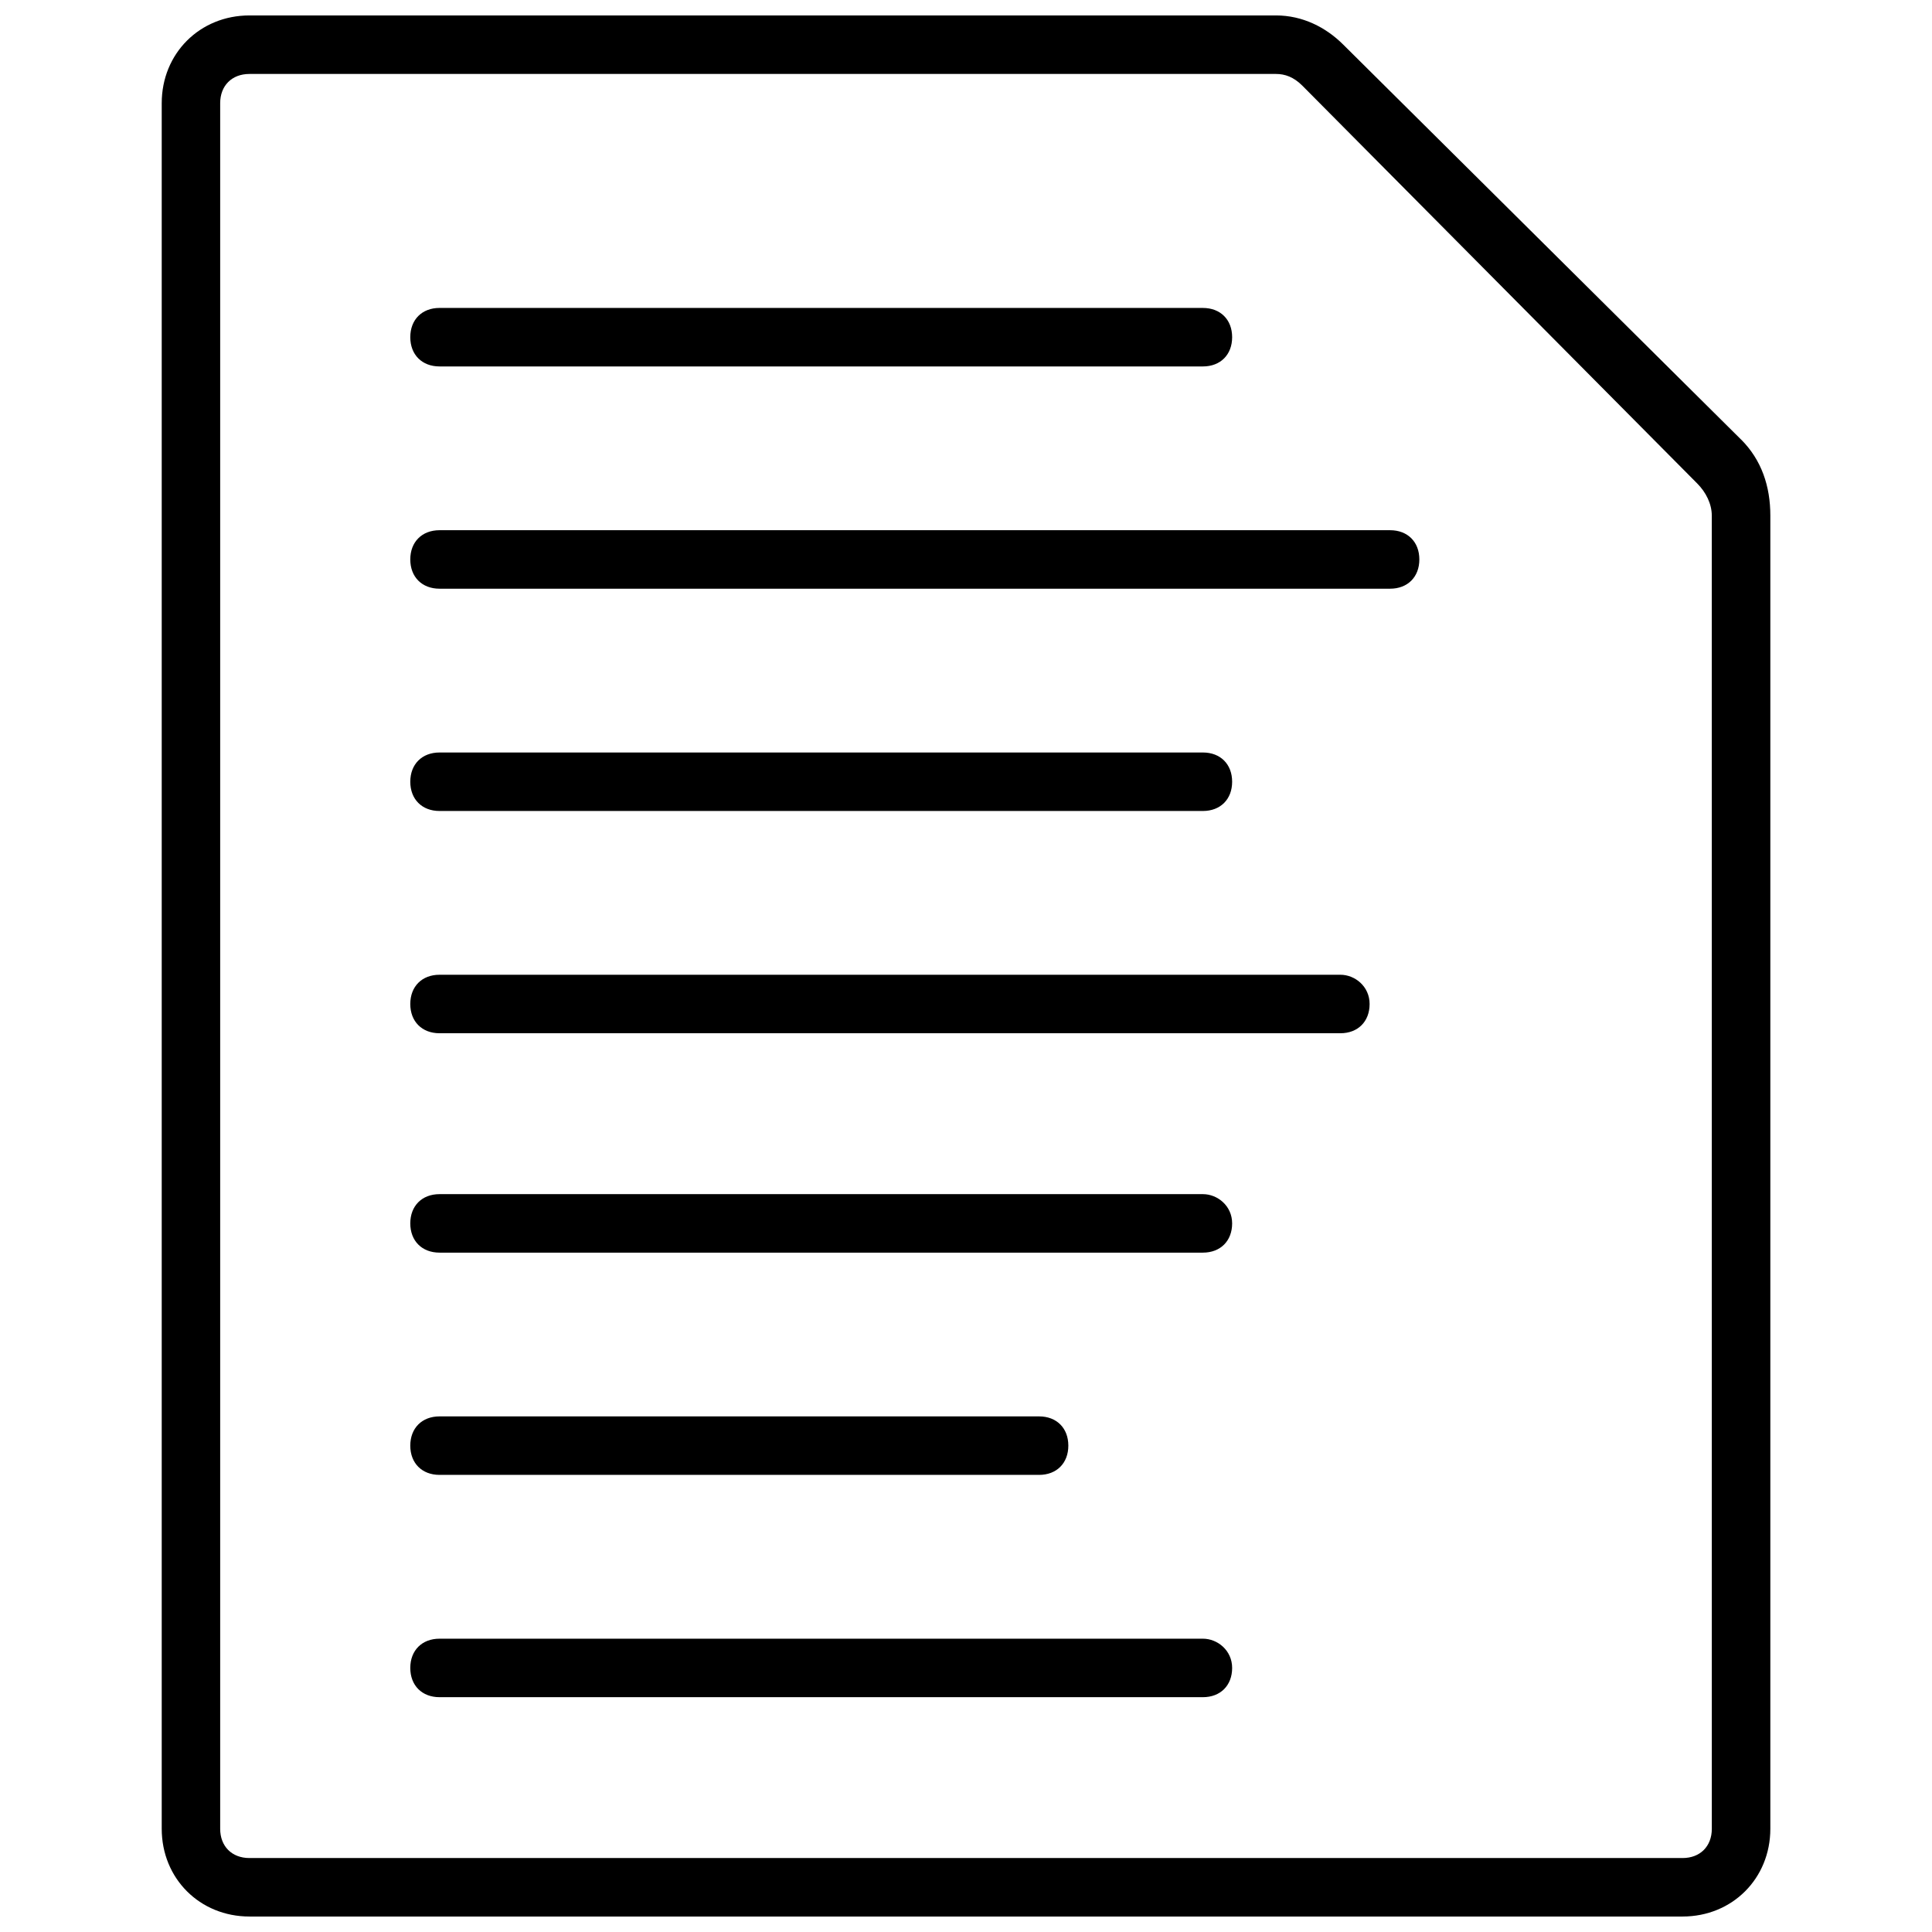
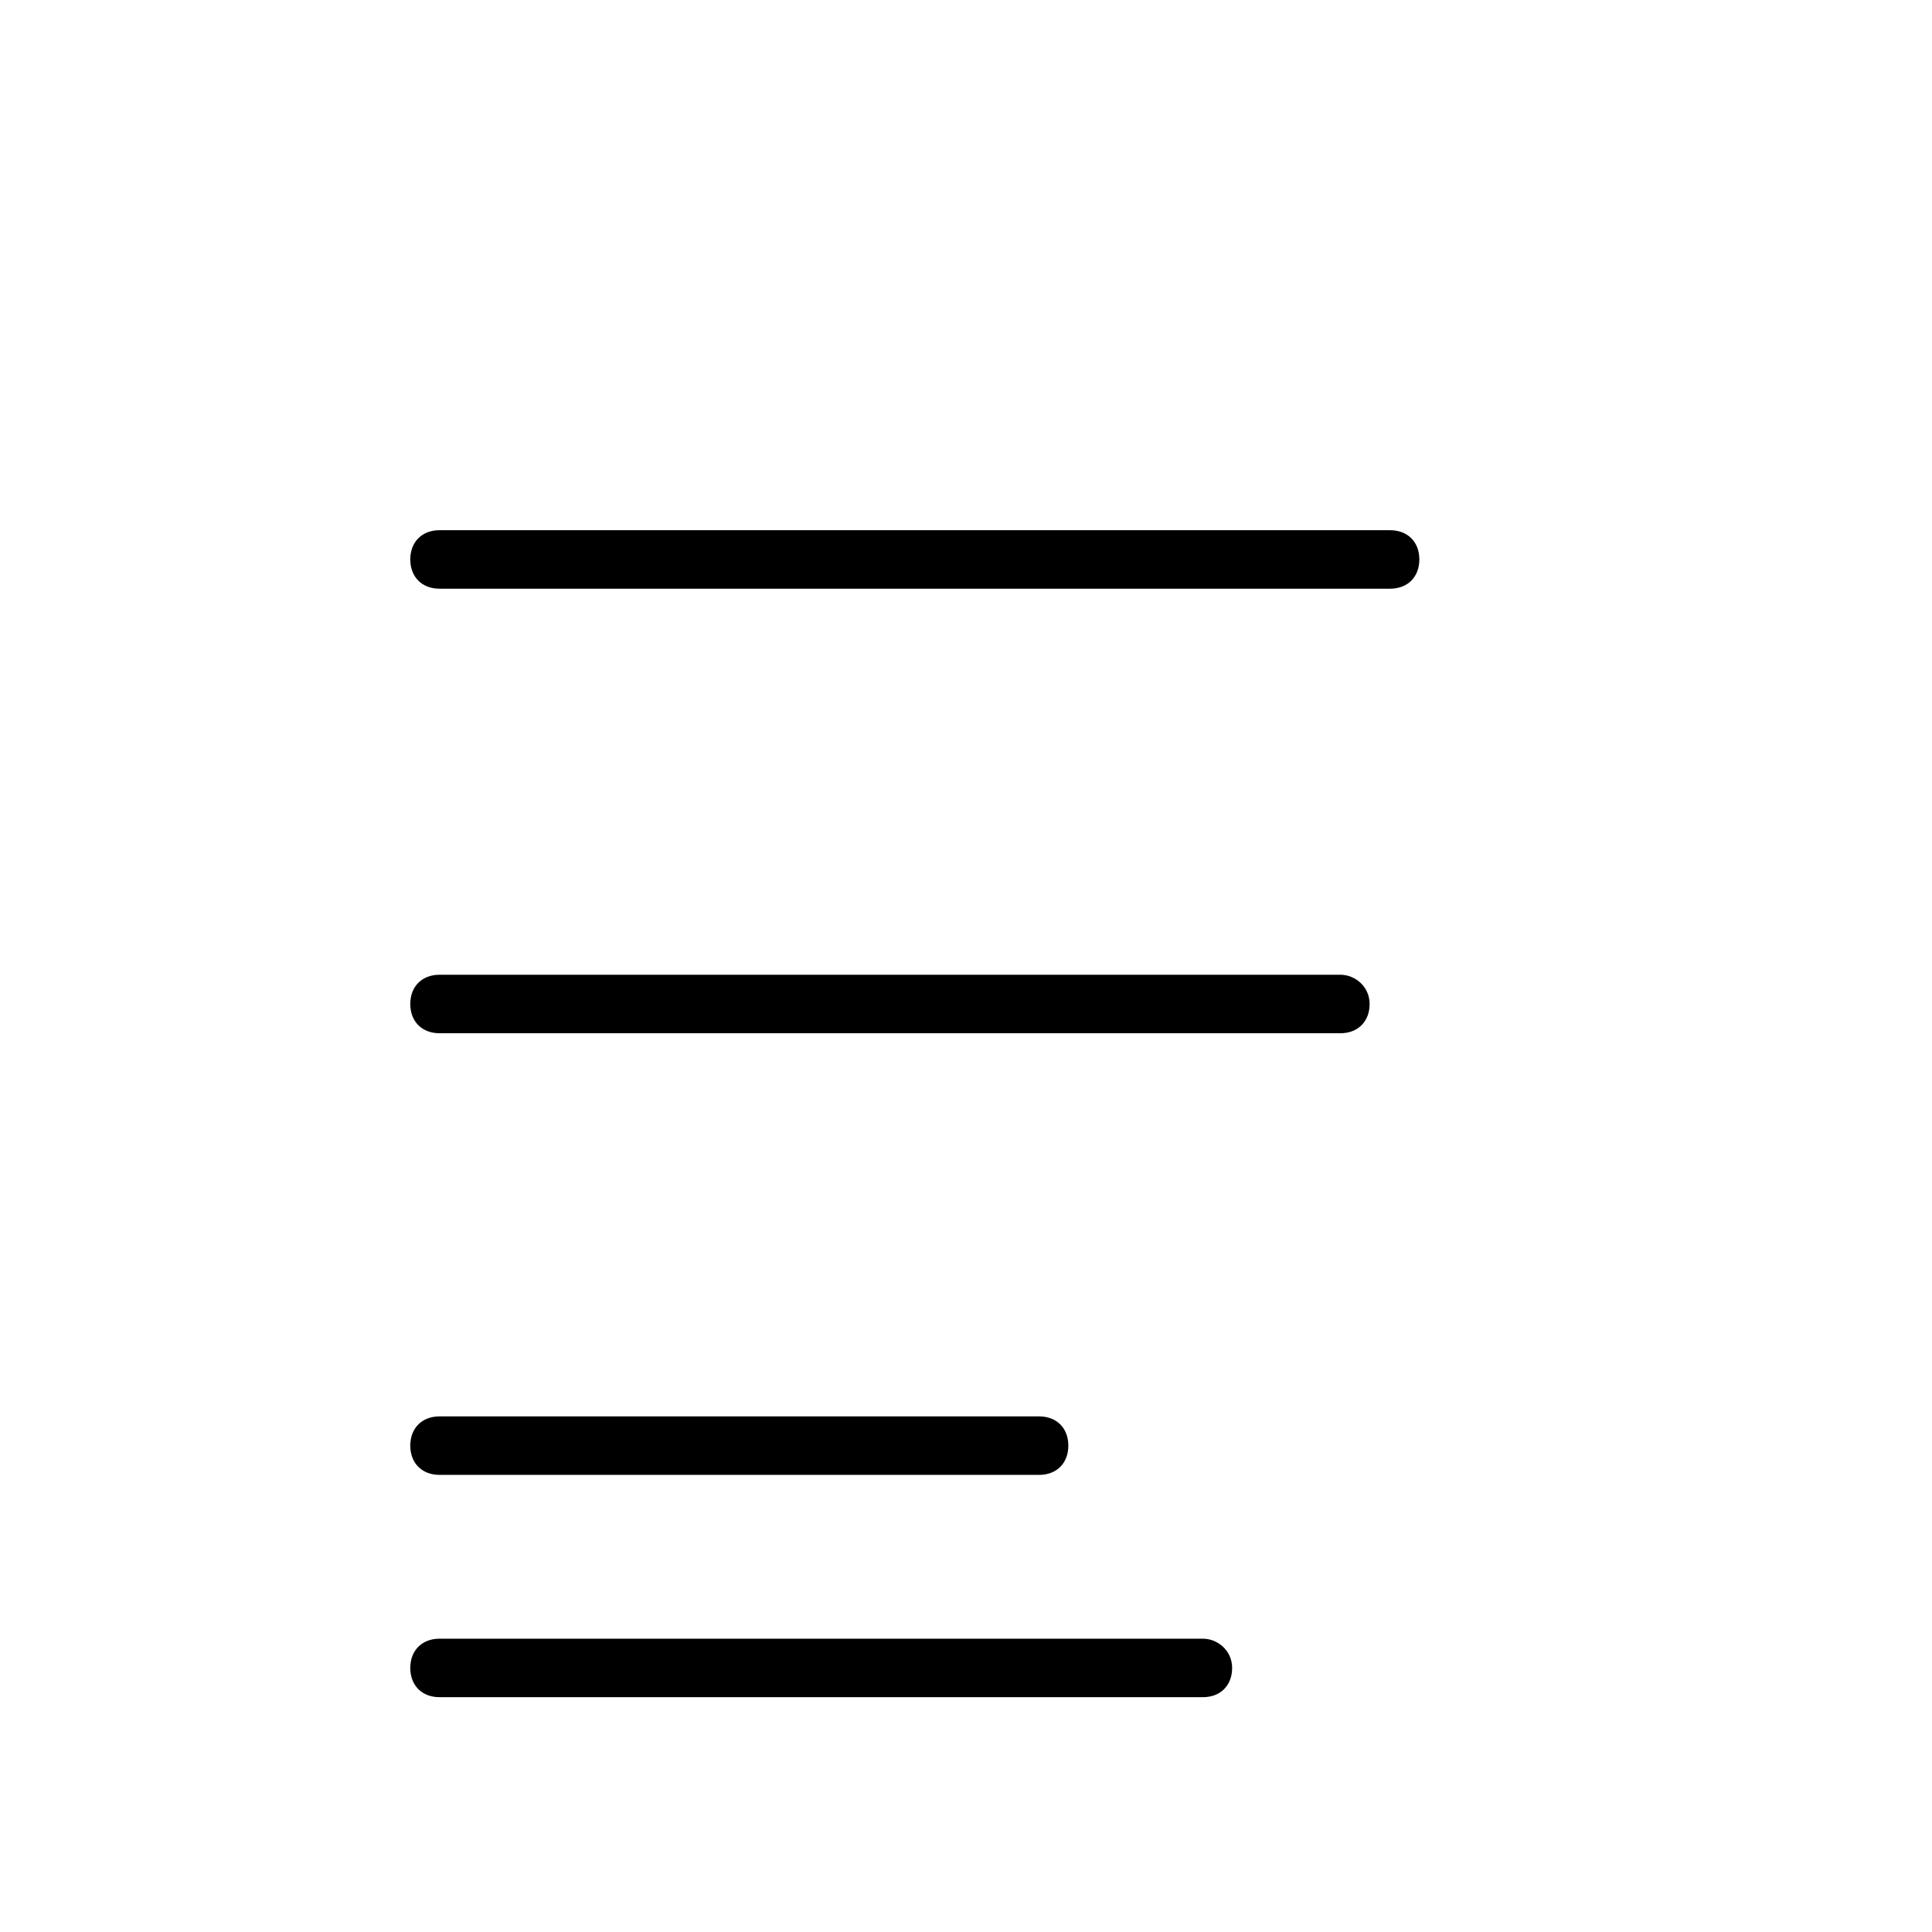
<svg xmlns="http://www.w3.org/2000/svg" width="800px" height="800px" version="1.1" viewBox="144 144 512 512">
  <defs>
    <clipPath id="a">
-       <path d="m186 148.09h428v503.81h-428z" />
-     </clipPath>
+       </clipPath>
  </defs>
  <g clip-path="url(#a)">
    <path d="m605.4 260.48-105.41-104.64c-4.652-4.652-10.852-7.75-17.828-7.75h-272.05c-13.176 0-23.254 10.078-23.254 23.254v457.3c0 13.176 10.078 23.254 23.254 23.254h379.79c13.176 0 23.254-10.078 23.254-23.254v-348.02c0-7.75-2.324-14.727-7.75-20.152zm-7.75 368.17c0 4.652-3.102 7.75-7.75 7.75h-379.8c-4.652 0-7.75-3.102-7.75-7.75v-457.3c0-4.652 3.102-7.75 7.75-7.75h272.06c2.324 0 4.652 0.773 6.977 3.102l104.63 105.41c2.324 2.324 3.875 5.426 3.875 8.527z" />
  </g>
  <path d="m512.39 284.51h-251.91c-4.652 0-7.75 3.102-7.75 7.75 0 4.652 3.102 7.75 7.75 7.75h251.91c4.652 0 7.75-3.102 7.75-7.75 0-4.652-3.098-7.75-7.75-7.75z" />
-   <path d="m260.48 358.92h202.3c4.652 0 7.75-3.102 7.75-7.75 0-4.652-3.102-7.75-7.75-7.75h-202.3c-4.652 0-7.75 3.102-7.75 7.75 0 4.648 3.102 7.75 7.75 7.75z" />
-   <path d="m260.48 241.11h202.3c4.652 0 7.75-3.102 7.75-7.75 0-4.652-3.102-7.75-7.75-7.75l-202.3-0.004c-4.652 0-7.75 3.102-7.75 7.75 0 4.652 3.102 7.754 7.75 7.754z" />
  <path d="m499.21 402.32h-238.73c-4.652 0-7.75 3.102-7.75 7.75 0 4.652 3.102 7.75 7.75 7.75h238.73c4.652 0 7.75-3.102 7.75-7.75 0.004-4.648-3.871-7.75-7.746-7.75z" />
-   <path d="m462.78 460.46h-202.3c-4.652 0-7.75 3.102-7.75 7.75 0 4.652 3.102 7.75 7.75 7.75h202.3c4.652 0 7.75-3.102 7.75-7.75 0-4.652-3.875-7.75-7.75-7.75z" />
  <path d="m260.48 534.86h158.89c4.652 0 7.75-3.102 7.75-7.75 0-4.652-3.102-7.75-7.75-7.75h-158.89c-4.652 0-7.75 3.102-7.75 7.75 0 4.652 3.102 7.75 7.75 7.75z" />
  <path d="m462.78 578.27h-202.3c-4.652 0-7.75 3.102-7.75 7.75 0 4.652 3.102 7.75 7.75 7.75h202.3c4.652 0 7.75-3.102 7.75-7.75 0-4.648-3.875-7.75-7.75-7.75z" />
</svg>